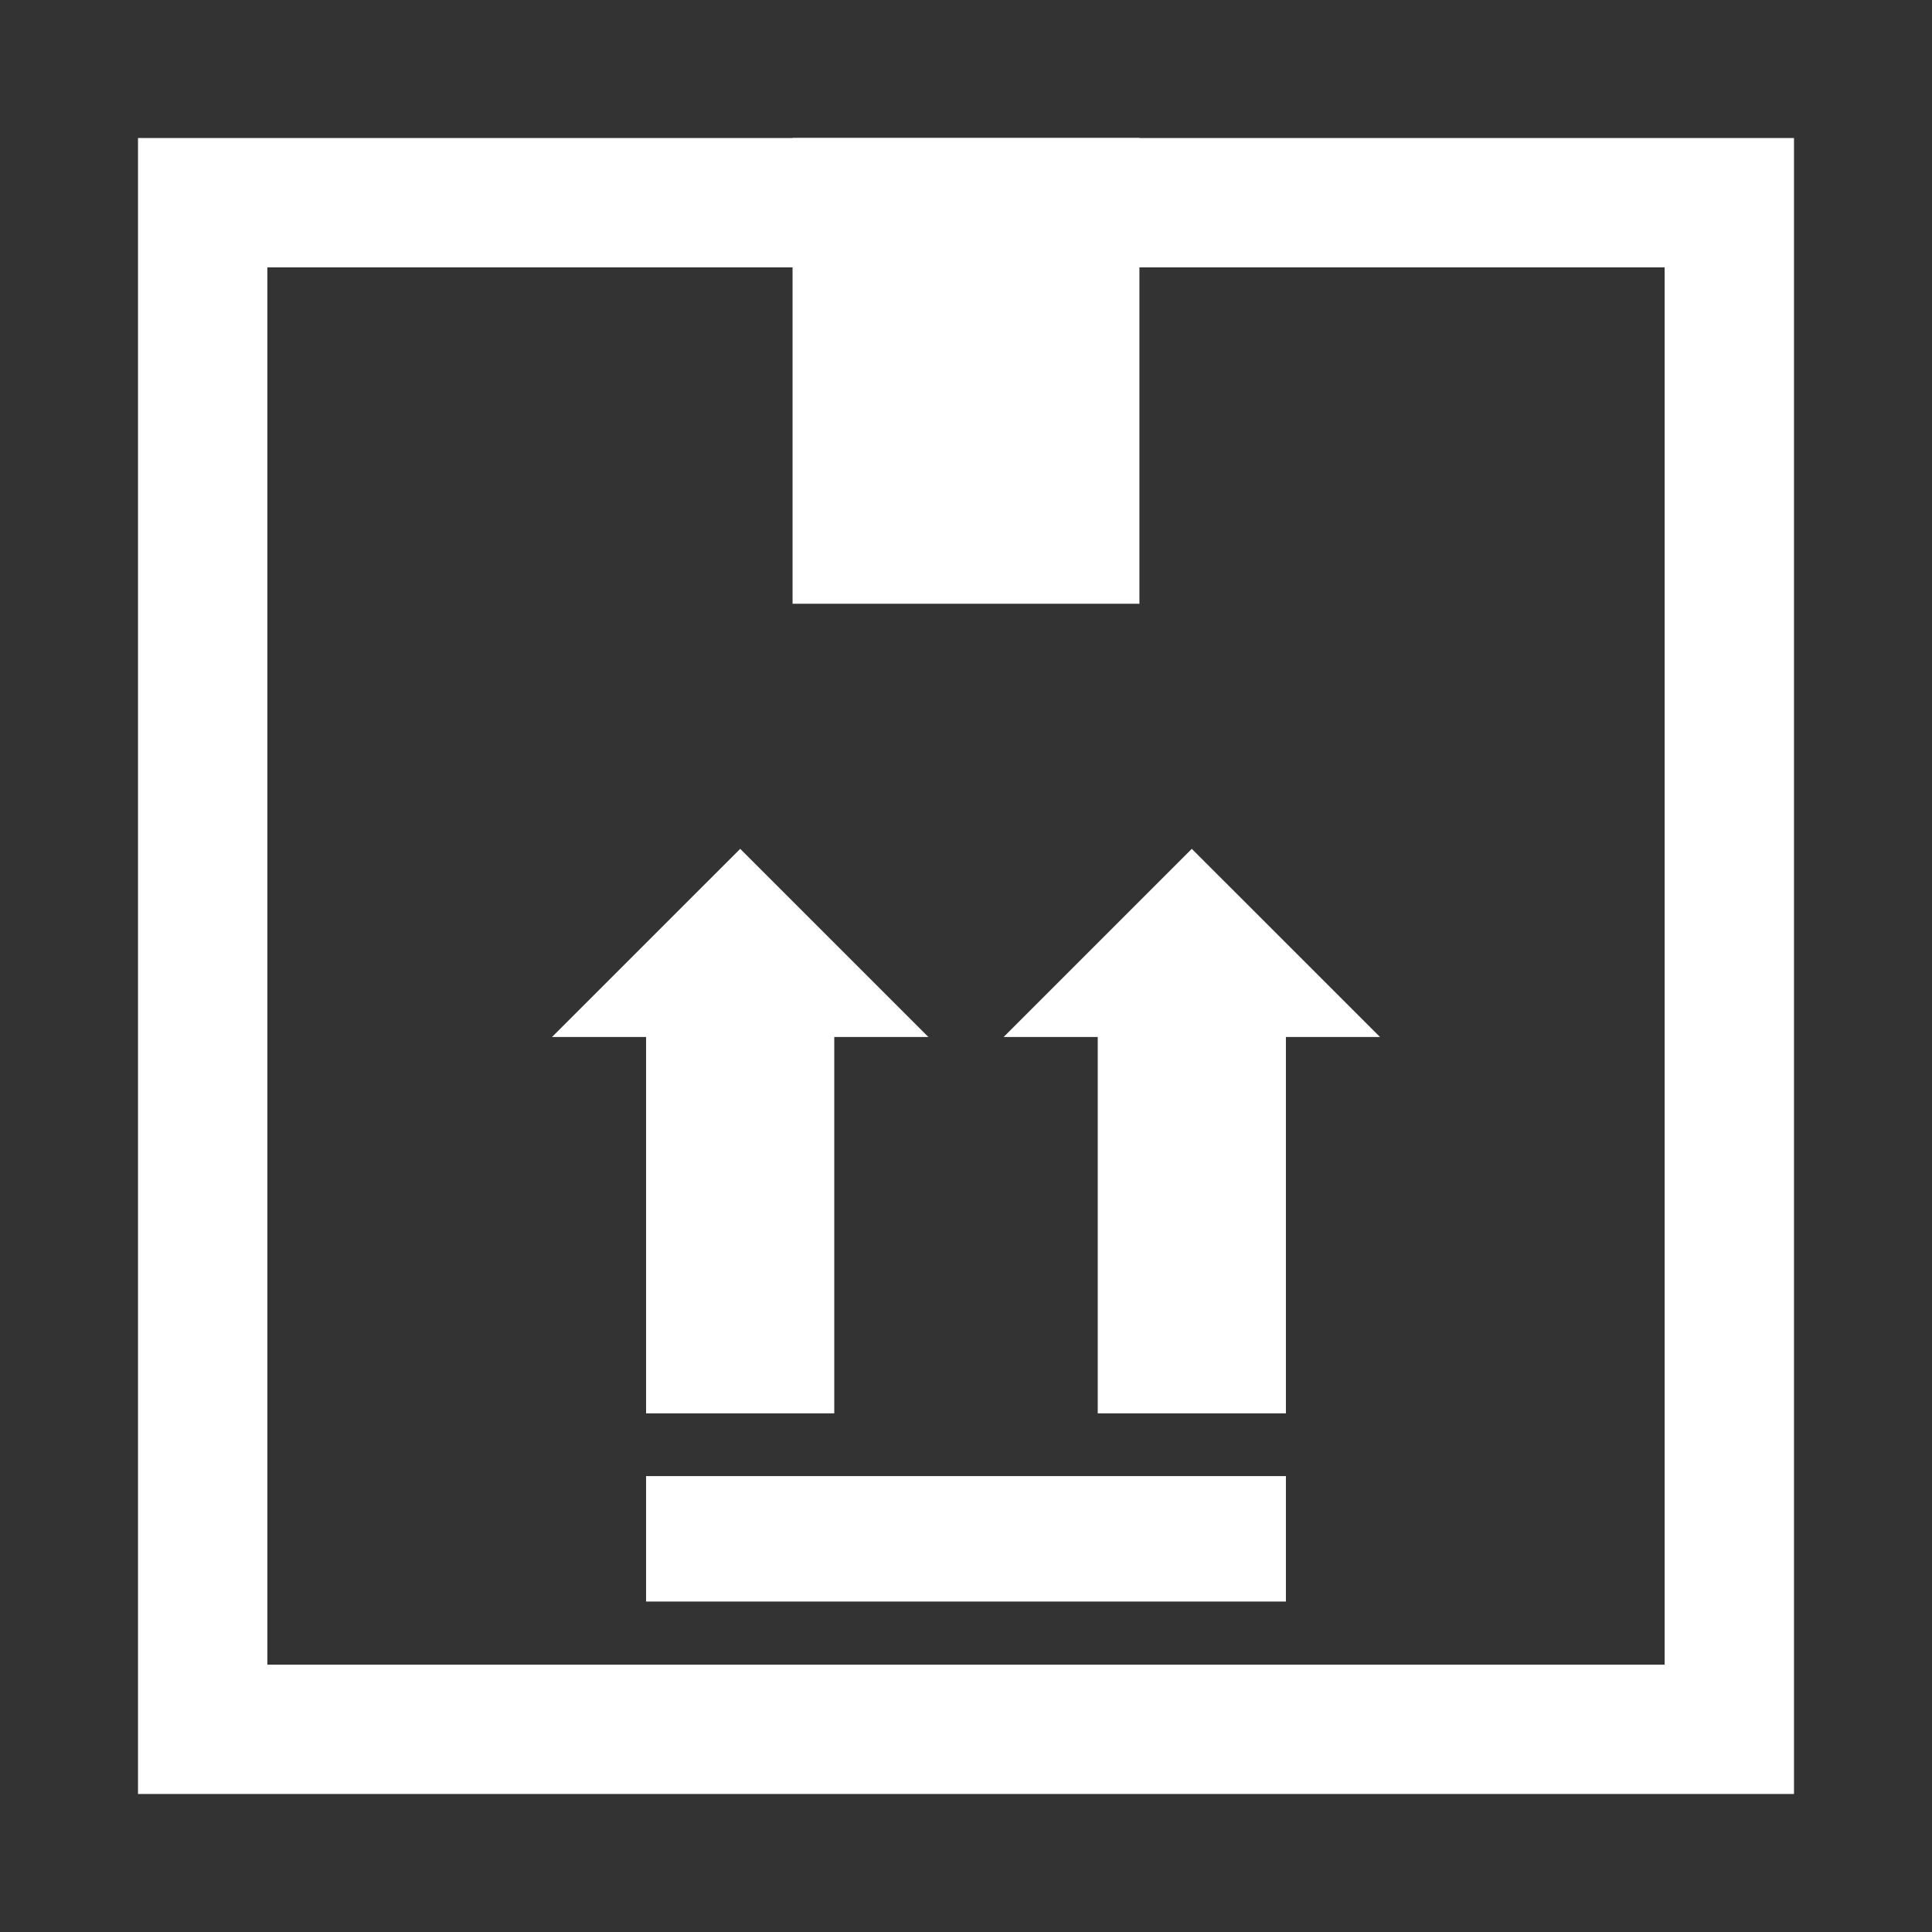
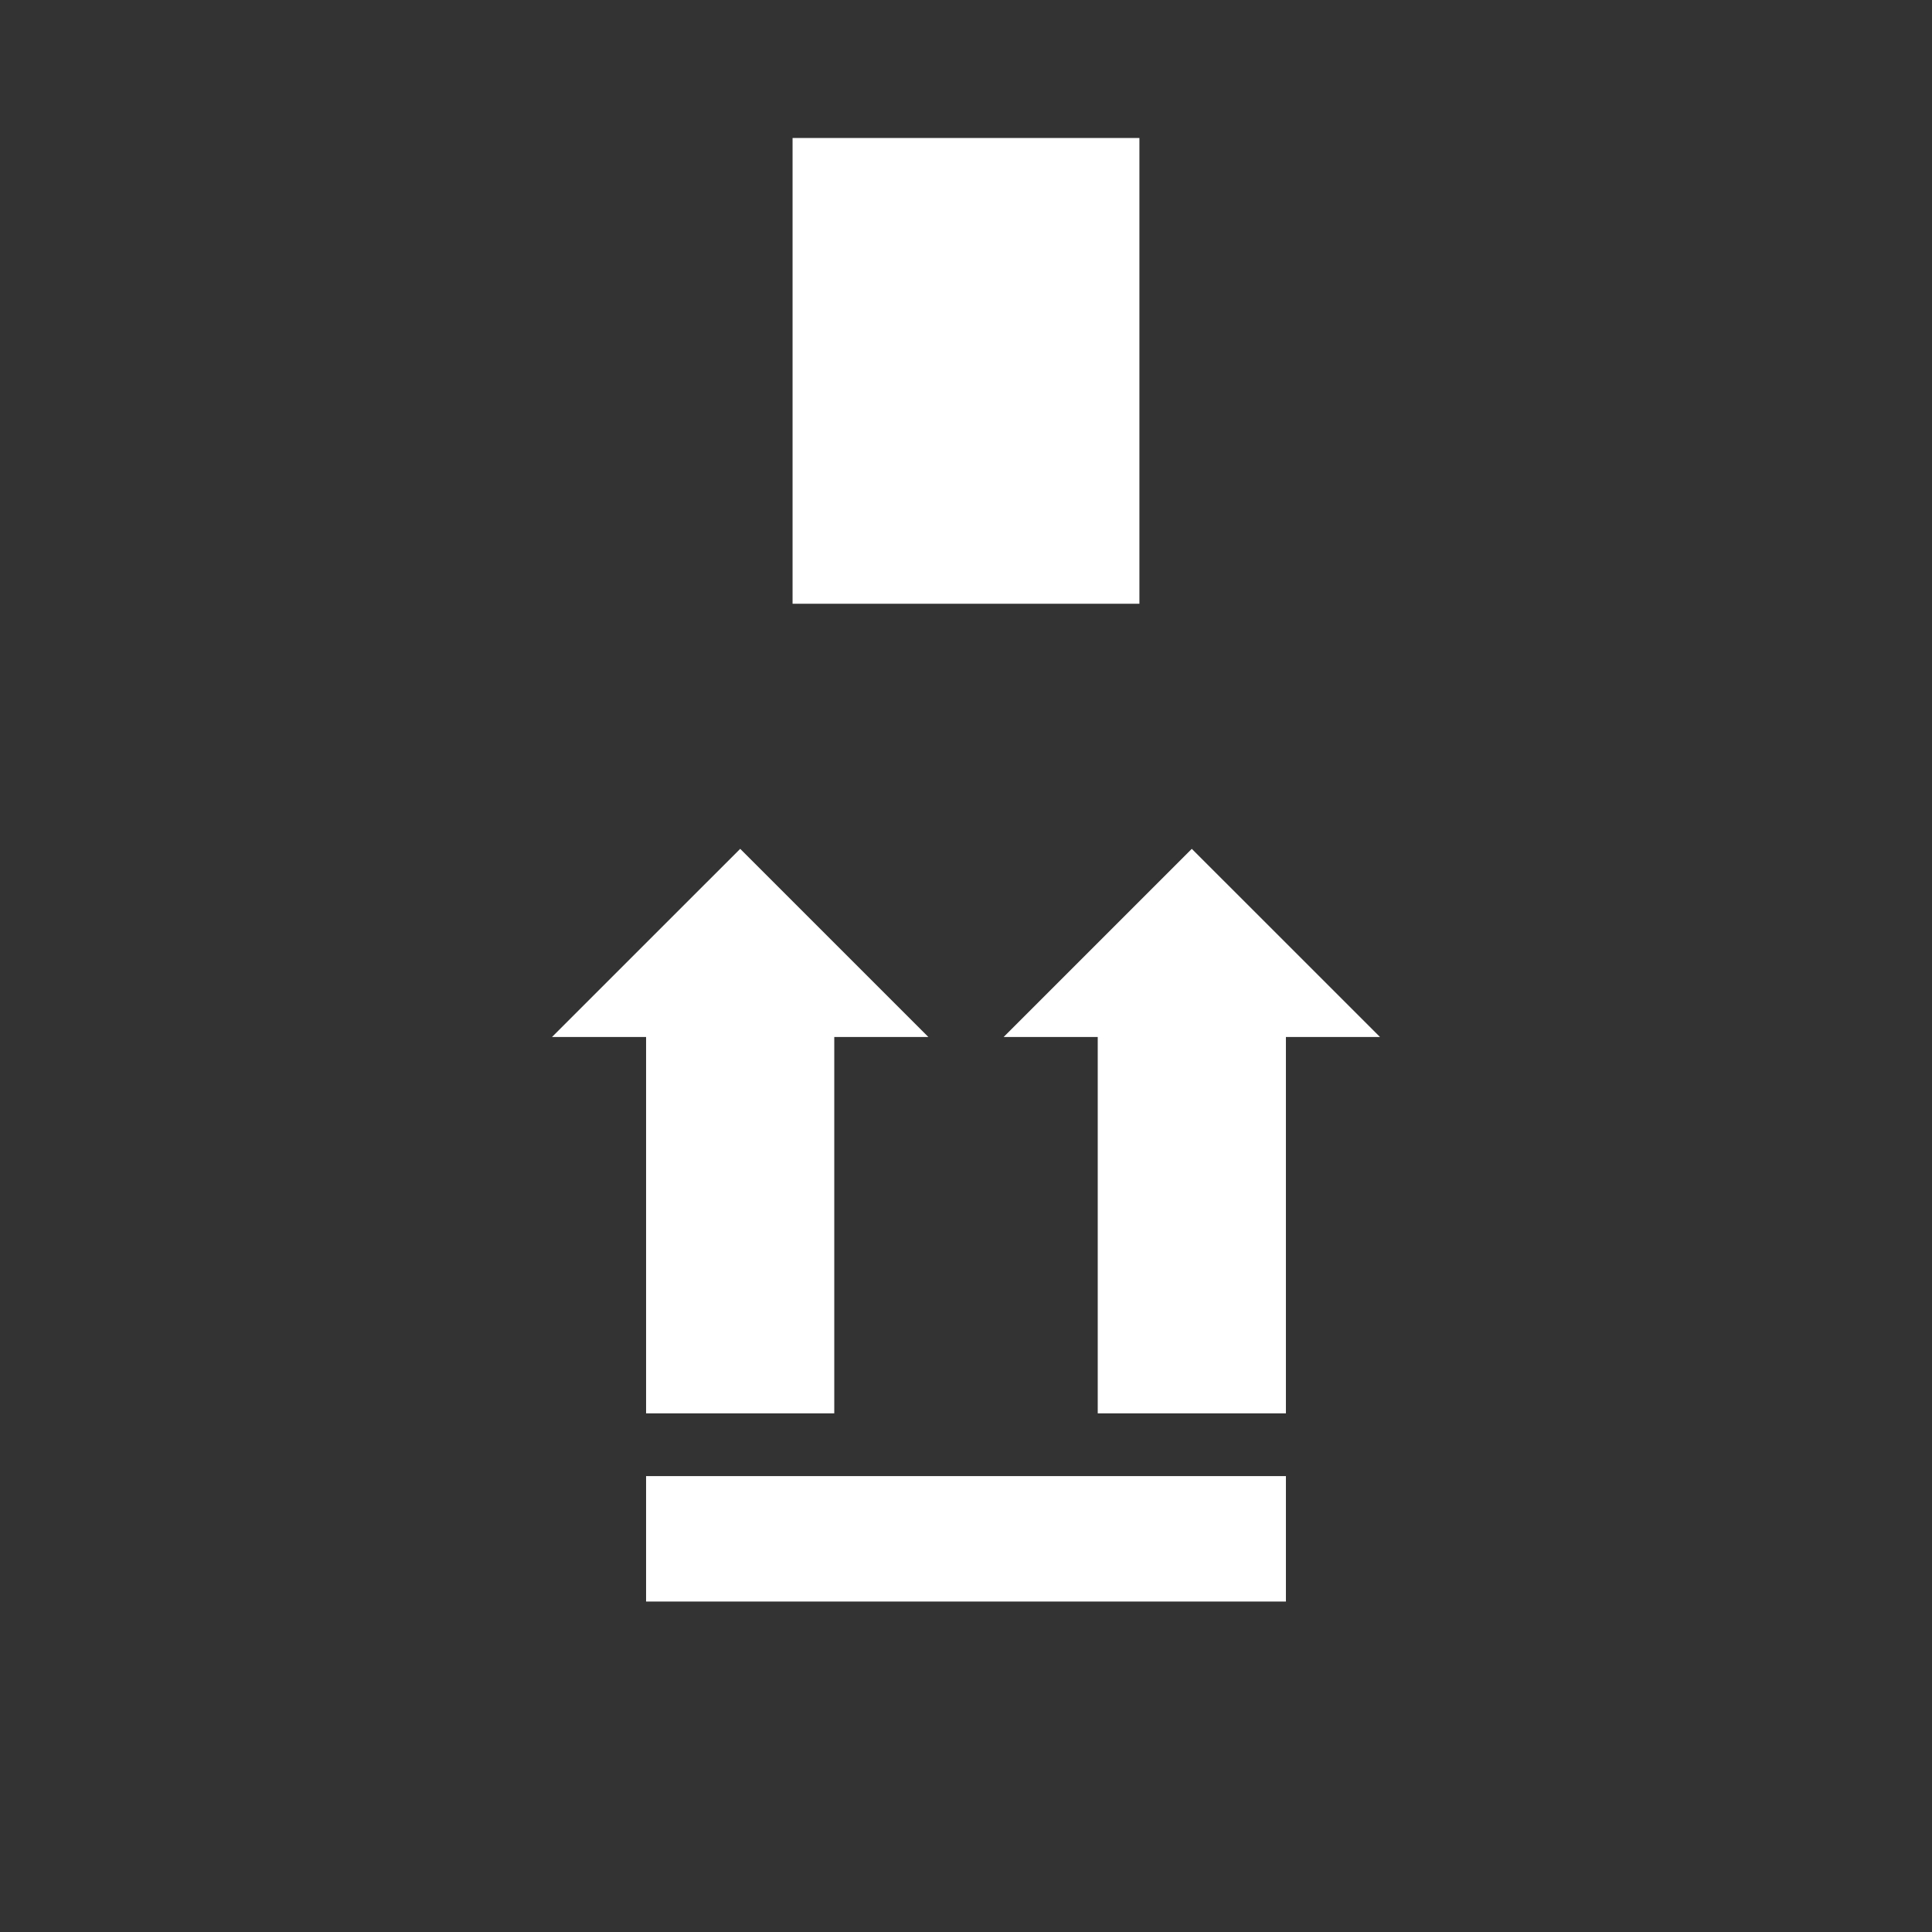
<svg xmlns="http://www.w3.org/2000/svg" version="1.1" id="Capa_1" x="0px" y="0px" viewBox="0 0 70 70" style="enable-background:new 0 0 70 70;" xml:space="preserve">
  <rect x="0" y="0" width="70" height="70" fill="#333333" stroke="none" />
  <style type="text/css">
	.st0{fill:#FFFFFF;}
</style>
  <g>
    <g>
      <g>
        <g>
-           <path class="st0" d="M60.312,9.688v50.625H9.688V9.688H60.312 M65,5H5v60h60V5L65,5z" />
-         </g>
+           </g>
      </g>
      <rect x="28.716" y="5" class="st0" width="12.567" height="16.875" />
    </g>
    <g>
      <g>
        <g>
          <polygon class="st0" points="26.819,30.755 20,37.572 23.409,37.572 23.409,51.209 30.227,51.209 30.227,37.572 33.636,37.572           " />
        </g>
        <g>
          <polygon class="st0" points="43.181,30.755 36.364,37.572 39.773,37.572 39.773,51.209 46.591,51.209 46.591,37.572 50,37.572           " />
        </g>
      </g>
      <g>
        <rect x="23.409" y="53.482" class="st0" width="23.182" height="4.545" />
      </g>
    </g>
  </g>
</svg>